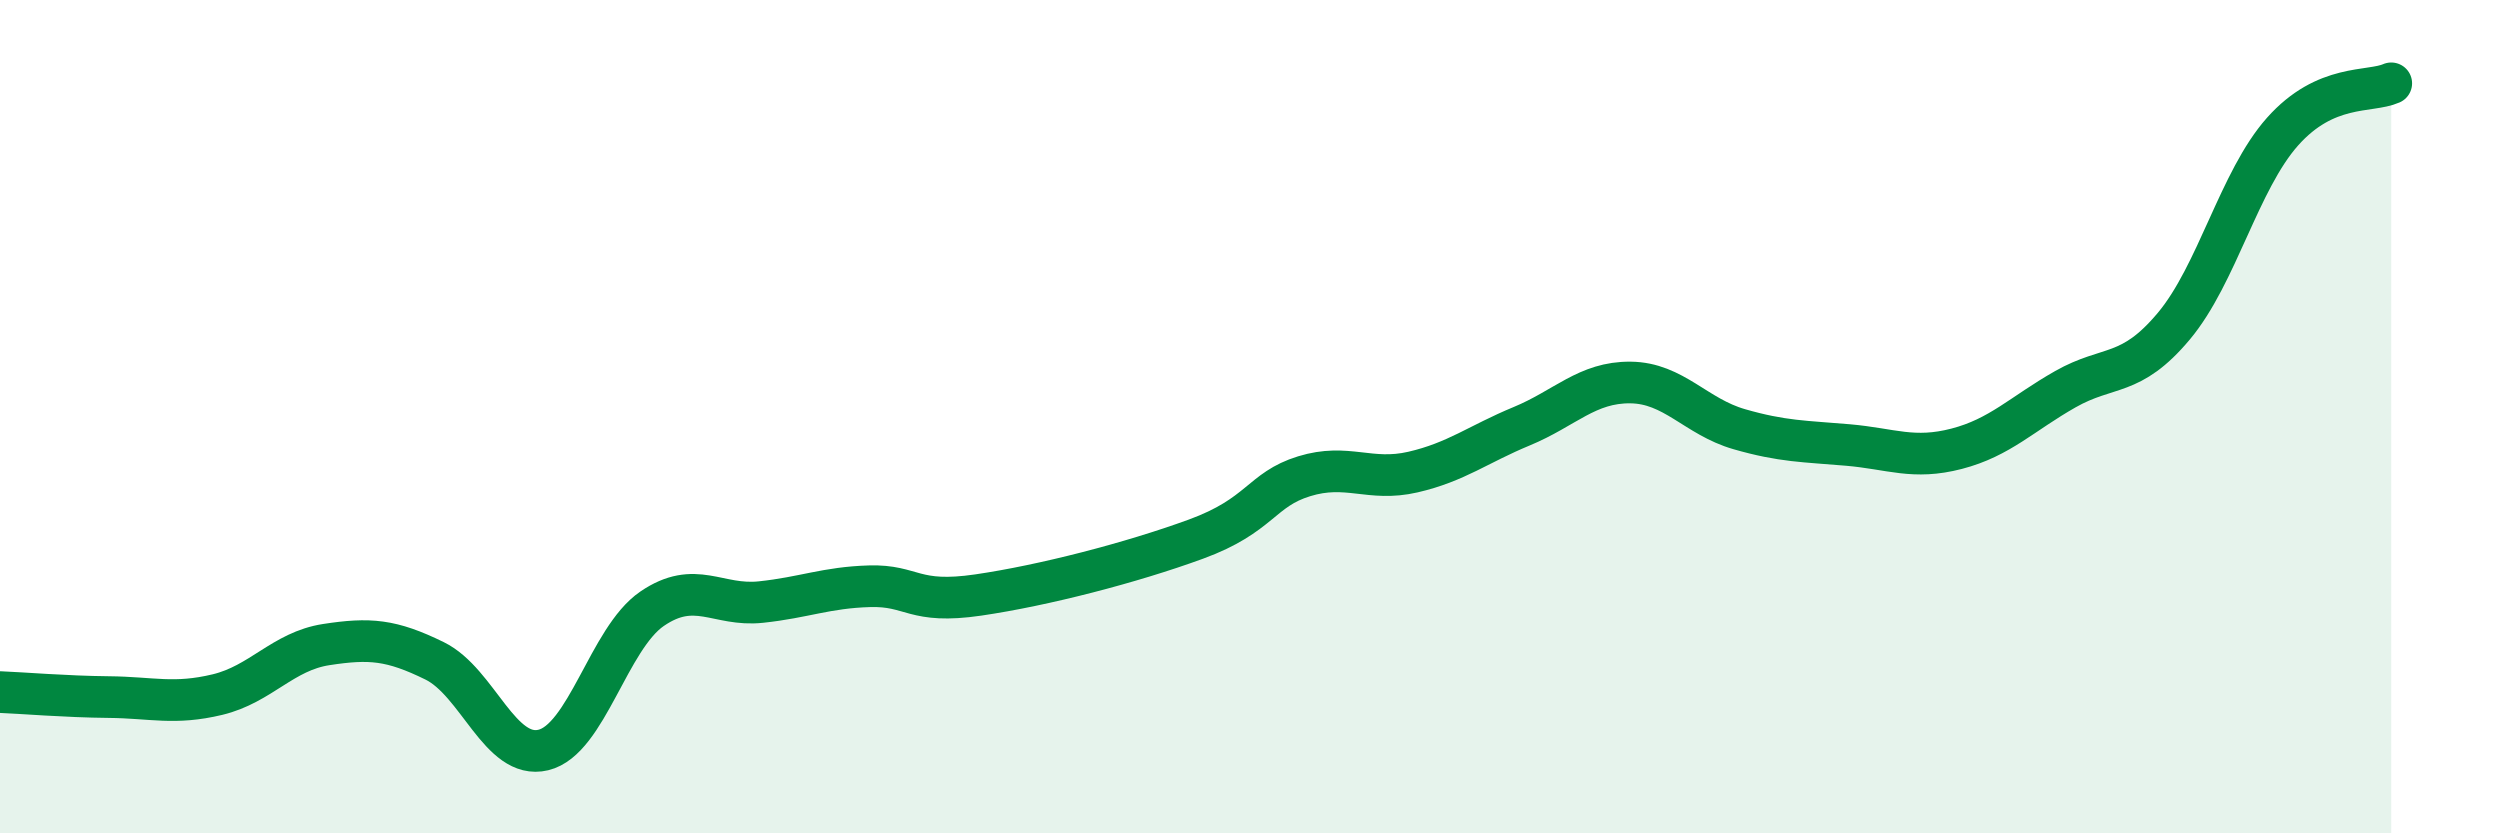
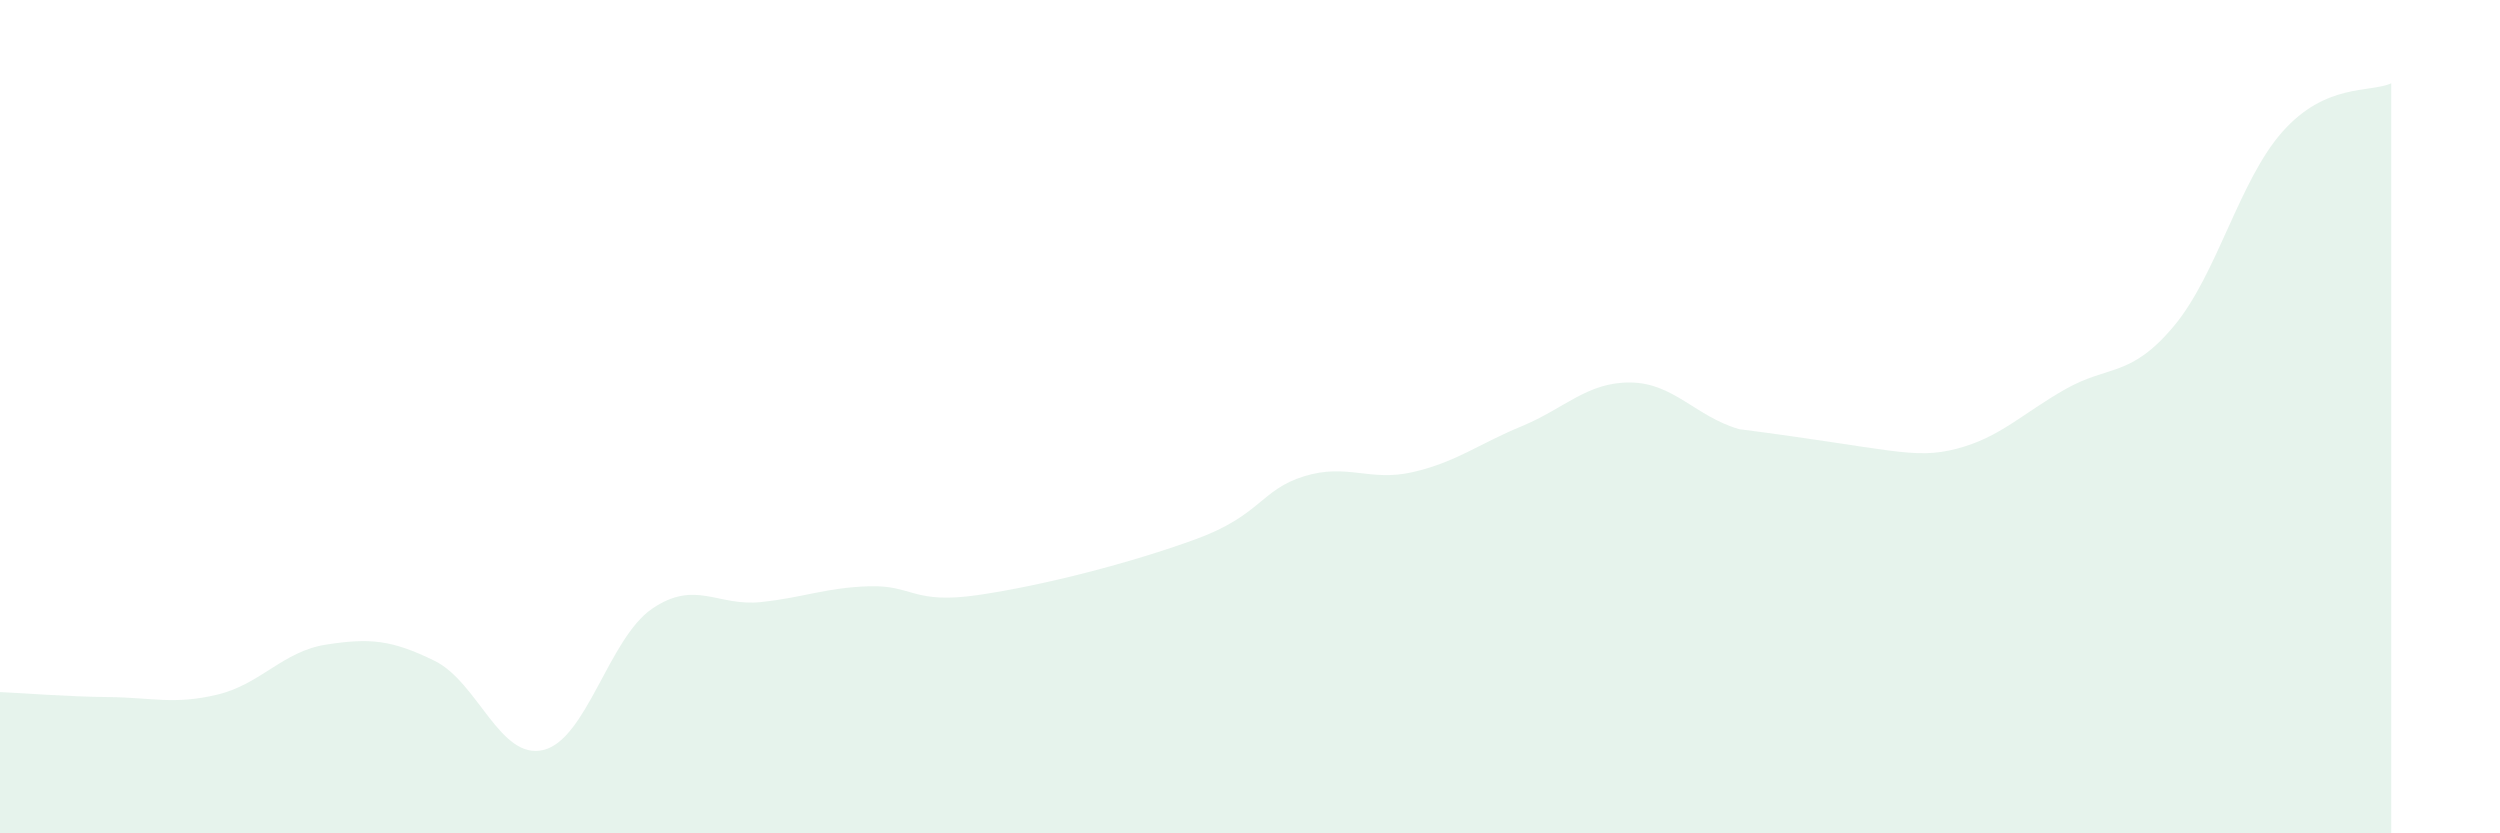
<svg xmlns="http://www.w3.org/2000/svg" width="60" height="20" viewBox="0 0 60 20">
-   <path d="M 0,16.61 C 0.52,16.63 1.57,16.72 2.61,16.73 C 3.65,16.74 4.18,16.92 5.22,16.67 C 6.26,16.42 6.79,15.63 7.83,15.47 C 8.87,15.31 9.39,15.35 10.43,15.86 C 11.47,16.37 12,18.25 13.04,18 C 14.08,17.75 14.61,15.32 15.65,14.61 C 16.69,13.9 17.22,14.56 18.26,14.45 C 19.3,14.34 19.83,14.1 20.87,14.07 C 21.91,14.04 21.91,14.51 23.48,14.28 C 25.05,14.05 27.14,13.51 28.7,12.94 C 30.26,12.37 30.26,11.75 31.3,11.43 C 32.34,11.11 32.87,11.57 33.91,11.33 C 34.95,11.09 35.48,10.66 36.52,10.23 C 37.56,9.8 38.09,9.17 39.13,9.18 C 40.17,9.19 40.7,10 41.74,10.3 C 42.78,10.6 43.31,10.59 44.35,10.68 C 45.39,10.77 45.92,11.04 46.96,10.77 C 48,10.5 48.53,9.93 49.57,9.34 C 50.61,8.75 51.13,9.07 52.17,7.83 C 53.21,6.59 53.74,4.33 54.78,3.16 C 55.82,1.99 56.87,2.23 57.39,2L57.39 20L0 20Z" fill="#008740" opacity="0.1" stroke-linecap="round" stroke-linejoin="round" />
-   <path d="M 0,16.61 C 0.52,16.63 1.57,16.72 2.61,16.73 C 3.65,16.74 4.18,16.92 5.22,16.67 C 6.26,16.42 6.79,15.63 7.83,15.47 C 8.87,15.31 9.39,15.35 10.43,15.86 C 11.47,16.37 12,18.25 13.04,18 C 14.08,17.75 14.61,15.32 15.65,14.61 C 16.69,13.9 17.22,14.56 18.26,14.45 C 19.3,14.34 19.83,14.1 20.87,14.07 C 21.91,14.04 21.91,14.51 23.48,14.28 C 25.05,14.05 27.14,13.51 28.7,12.94 C 30.26,12.37 30.26,11.75 31.3,11.43 C 32.34,11.11 32.87,11.57 33.91,11.33 C 34.95,11.09 35.48,10.66 36.52,10.23 C 37.56,9.8 38.09,9.17 39.13,9.18 C 40.17,9.19 40.7,10 41.74,10.3 C 42.78,10.6 43.31,10.59 44.35,10.68 C 45.39,10.77 45.92,11.04 46.96,10.77 C 48,10.5 48.53,9.93 49.57,9.34 C 50.61,8.75 51.13,9.07 52.17,7.83 C 53.21,6.59 53.74,4.33 54.78,3.16 C 55.82,1.99 56.87,2.23 57.39,2" stroke="#008740" stroke-width="1" fill="none" stroke-linecap="round" stroke-linejoin="round" />
+   <path d="M 0,16.61 C 0.52,16.63 1.57,16.72 2.61,16.73 C 3.65,16.74 4.18,16.92 5.22,16.67 C 6.26,16.42 6.79,15.63 7.83,15.47 C 8.87,15.31 9.39,15.35 10.43,15.86 C 11.47,16.37 12,18.25 13.04,18 C 14.08,17.75 14.61,15.32 15.65,14.61 C 16.69,13.9 17.22,14.56 18.26,14.45 C 19.3,14.34 19.83,14.1 20.87,14.07 C 21.91,14.04 21.91,14.51 23.48,14.28 C 25.05,14.05 27.14,13.51 28.7,12.94 C 30.26,12.37 30.26,11.75 31.3,11.43 C 32.34,11.11 32.87,11.57 33.91,11.33 C 34.95,11.09 35.48,10.66 36.52,10.23 C 37.56,9.8 38.09,9.17 39.13,9.18 C 40.17,9.19 40.7,10 41.74,10.3 C 45.39,10.77 45.92,11.04 46.96,10.77 C 48,10.5 48.53,9.93 49.57,9.34 C 50.61,8.75 51.13,9.07 52.17,7.83 C 53.21,6.59 53.74,4.33 54.78,3.16 C 55.82,1.99 56.87,2.23 57.39,2L57.39 20L0 20Z" fill="#008740" opacity="0.1" stroke-linecap="round" stroke-linejoin="round" />
</svg>